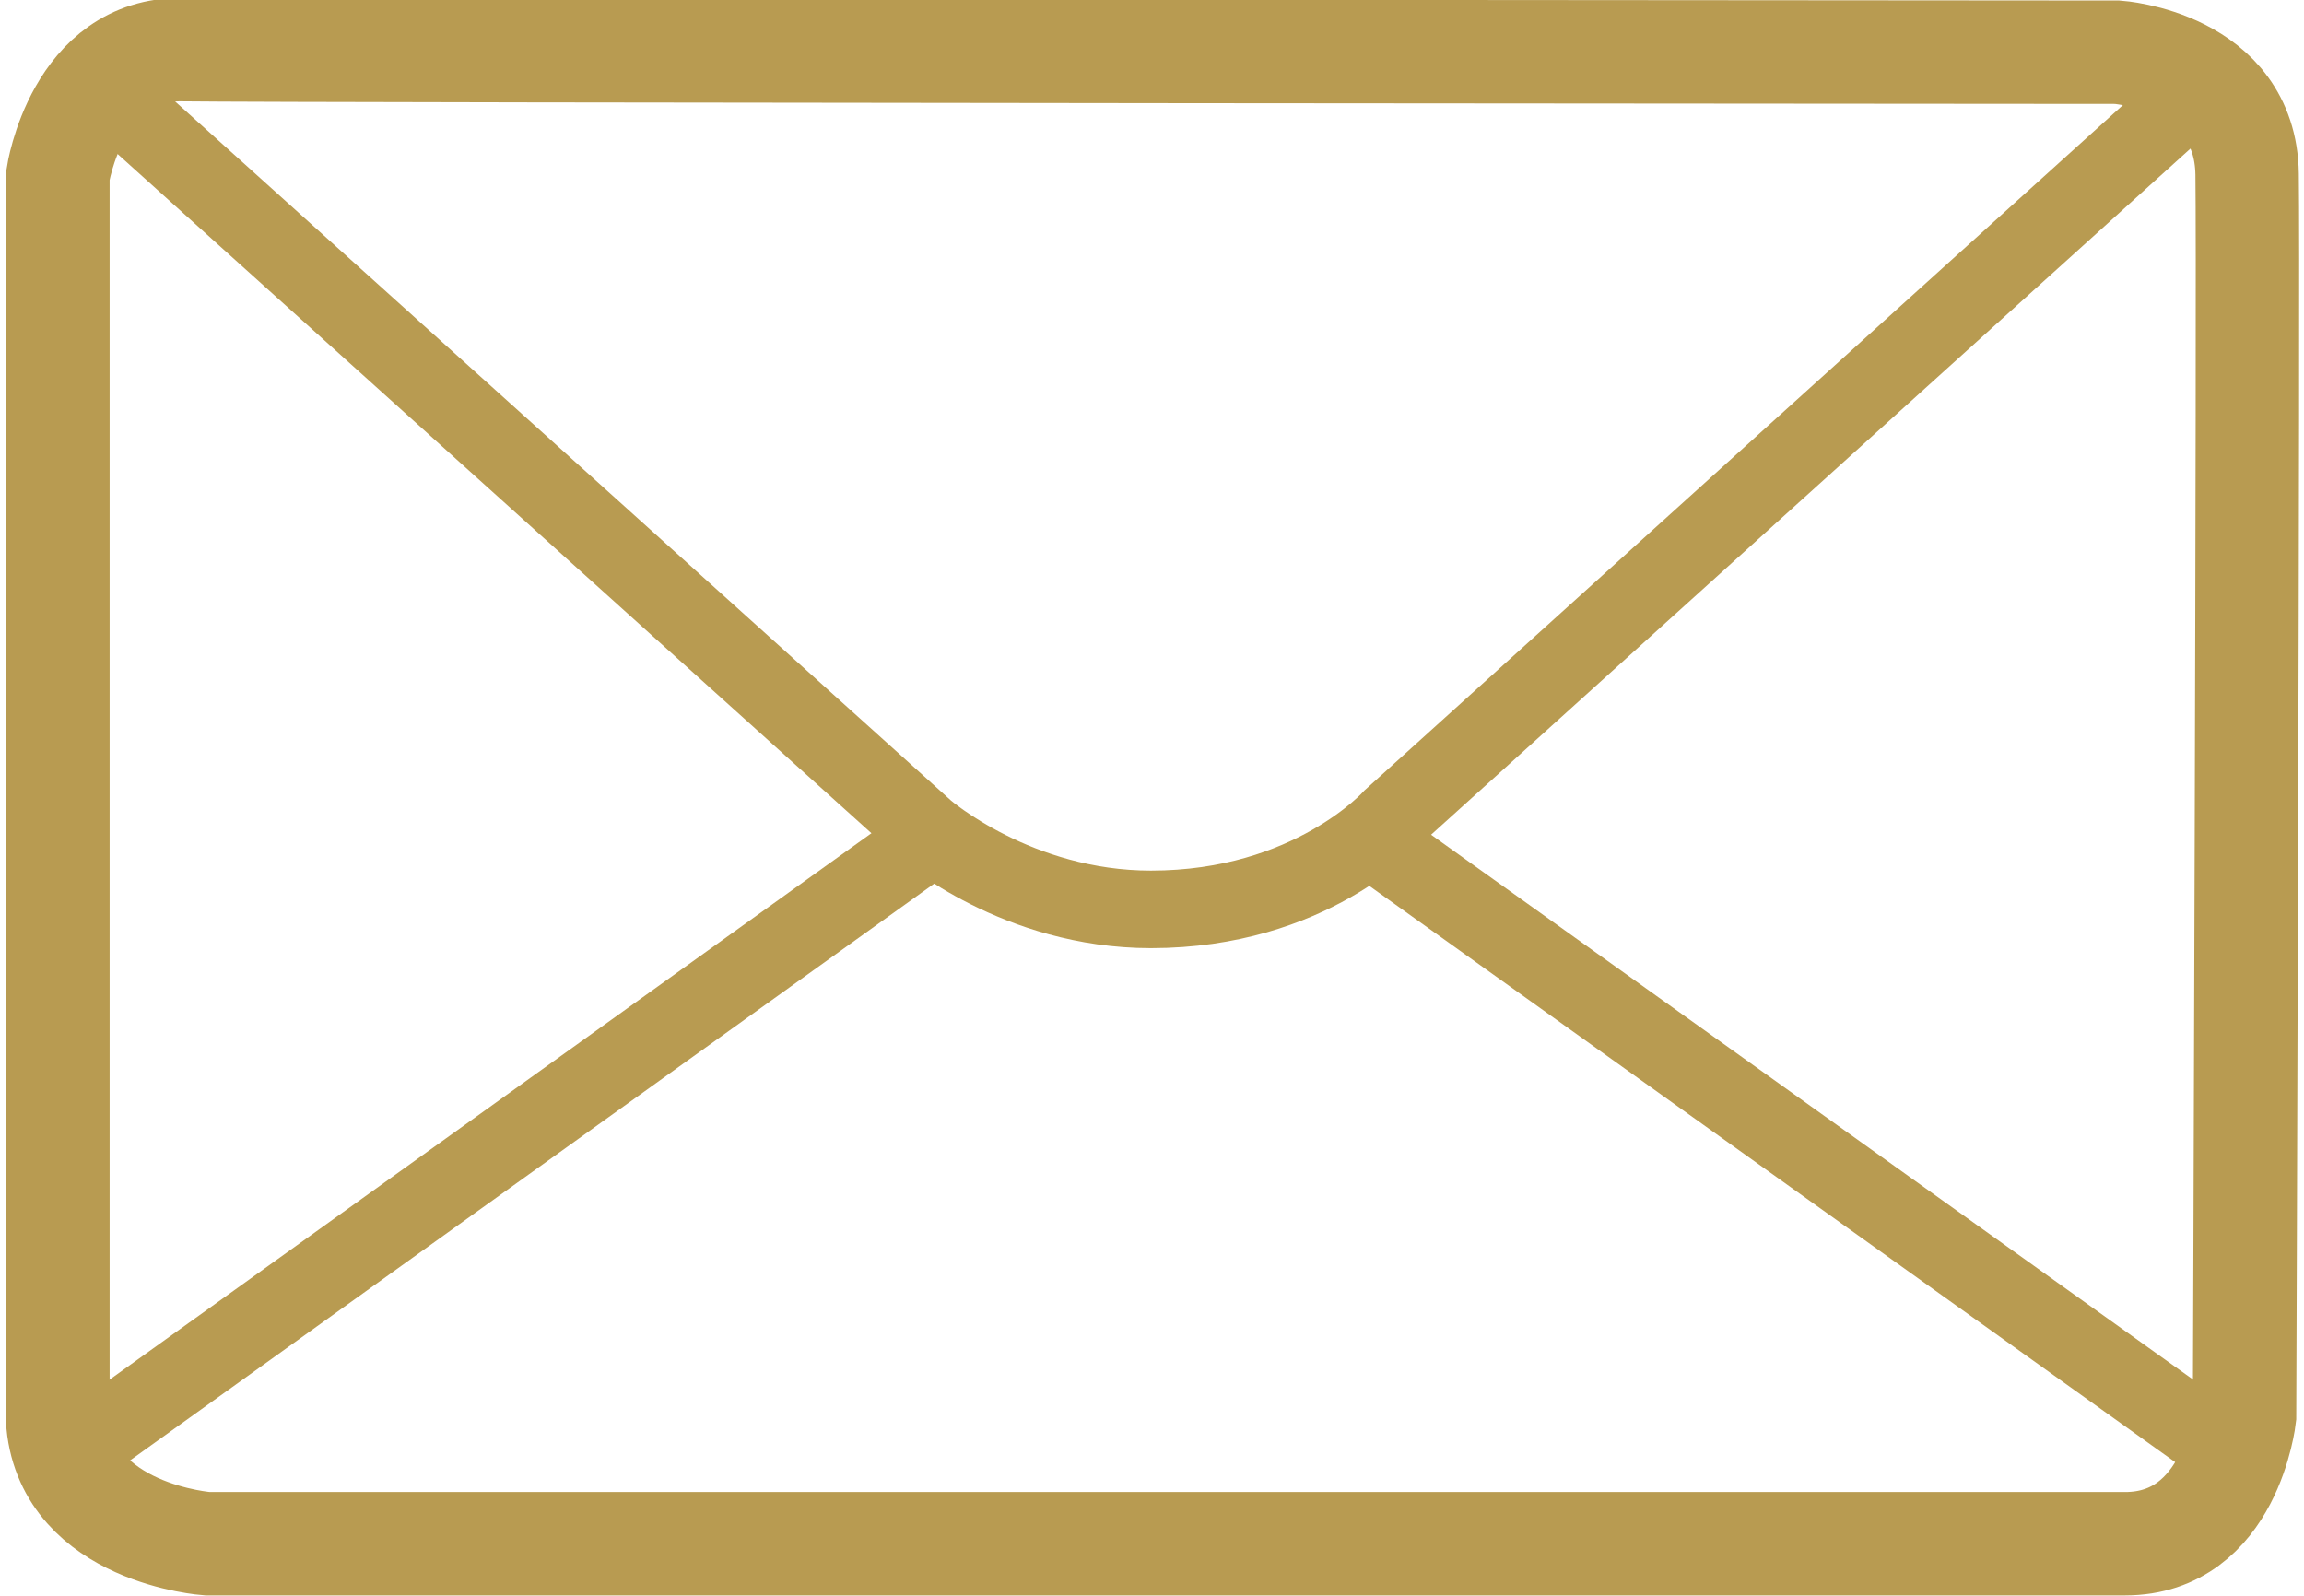
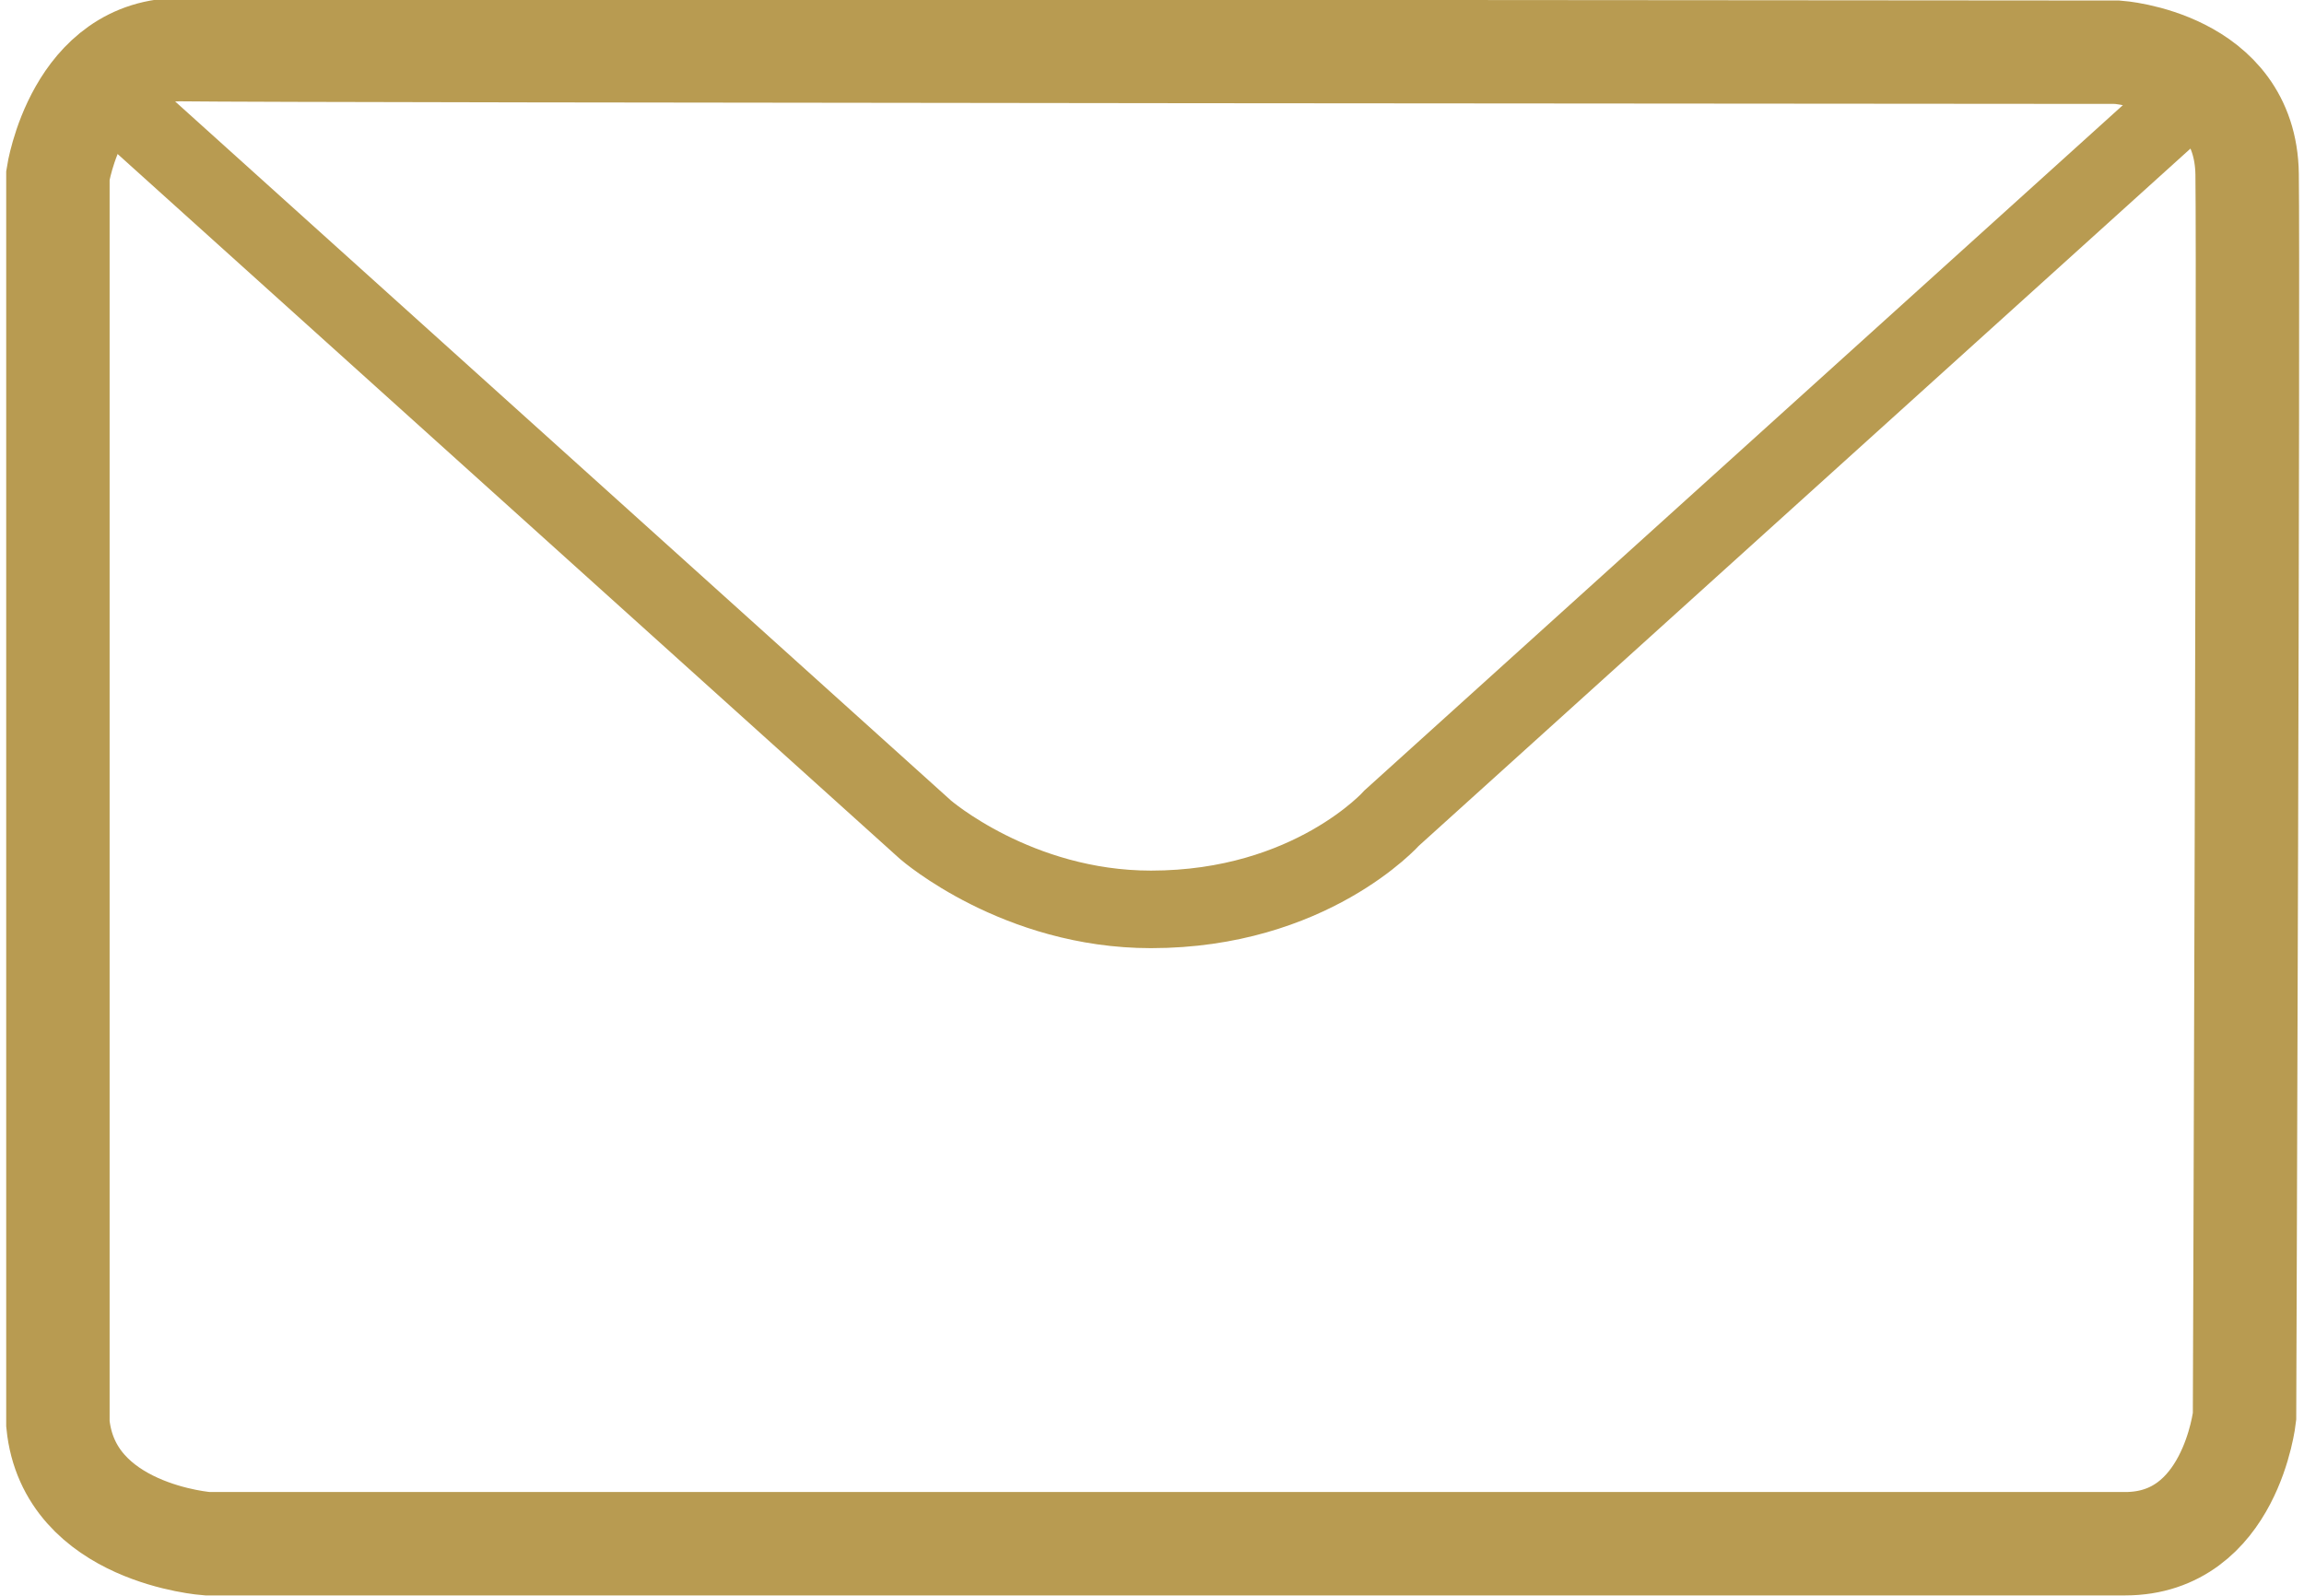
<svg xmlns="http://www.w3.org/2000/svg" x="0px" y="0px" viewBox="0 0 445.6 308.8" style="enable-background:new 0 0 445.6 308.8;" xml:space="preserve">
  <style type="text/css">	.st0{fill:none;stroke:#B89B51;stroke-width:20;stroke-miterlimit:10;}	.st1{fill:none;stroke:#B89B51;stroke-width:15;stroke-miterlimit:10;}	.st2{display:none;}	.st3{display:inline;}	.st4{fill:#FFFFFF;}	.st5{fill:#B89B51;}</style>
  <g id="Layer_2">
    <path class="st0" d="M11.2,275.4V33.9c0,0,3.7-24.6,24.1-24.3c20.5,0.3,374.2,0.5,374.2,0.5s24.8,1.7,25.1,23.6  S434.1,274,434.1,274s-2.7,24.6-23.1,24.6c-20.5,0-370.9,0-370.9,0S13.3,296.7,11.2,275.4z" />
  </g>
  <g id="Layer_3">
    <path class="st1" d="M19.2,16.5l159.8,144c0,0,17.7,15.4,43.6,15.4c30.9,0,46.6-17.7,46.6-17.7L426,16.5" />
-     <line class="st1" x1="431.6" y1="281.4" x2="263.8" y2="161.4" />
-     <line class="st1" x1="13.8" y1="281.4" x2="180.8" y2="161.6" />
  </g>
  <g id="Layer_1" class="st2">
    <g id="a" class="st3">	</g>
    <g id="b" class="st3">
      <g id="c">
        <g>
-           <path class="st4" d="M152.4,308.5c23.3,0,46.6,0.1,69.9,0.1c62.7,0,125.3,0,188,0c-62.7,0-125.3,0-188,0     C199,308.6,175.7,308.5,152.4,308.5z" />
-           <path class="st5" d="M445.6,35.5C445.7,14.9,430.8-0.1,410,0C285.2,0.4,160.4,0.4,35.6,0C14.9-0.1-0.1,14.9,0,35.5     C0.4,114.7,0.4,193.8,0,273c-0.1,20.7,14.7,36,35.9,35.8c38.8-0.4,77.7-0.4,116.5-0.3c23.3,0,46.6,0.1,69.9,0.1     c62.7,0,125.3,0,188,0c22,0,35.2-13.1,35.2-35.1C445.5,194.2,445.2,114.9,445.6,35.5L445.6,35.5z M33.5,10c14-0.4,28-0.1,42-0.1     c111.6,0,223.2,0,334.9,0.1c5.1,0,10.2,1.6,15.4,2.4l0.8,2.4c-1.5,1-3.1,1.8-4.5,3c-50.5,45.5-100.9,91.1-151.5,136.5     c-28.9,26-66.6,26.1-95.4,0.2C124.6,109,74,63.3,23.4,17.7c-1.2-1.1-2.4-2.3-4.9-4.7C24.4,11.7,28.9,10.1,33.5,10L33.5,10z      M9.8,281v-8c0-79.2,0-158.3,0-237.5c0-6.3,0.9-12.2,5.4-17.4C68.5,66.2,121.5,114,175,162.2C120.1,201.7,65.5,240.9,9.8,281     L9.8,281z M416.8,298.6c-2,0.3-4,0.3-6,0.3c-125.3,0-250.6,0-375.8,0.1c-9.8,0-17.4-3.3-22.7-12.5     c16.8-12.1,33.2-23.9,49.5-35.6c38-27.3,76-54.6,113.9-82.1c3-2.2,4.9-2.4,8.2-0.4c26,15.2,52.1,15.1,78.1-0.1     c2.6-1.5,4.3-2.1,7-0.1c53.7,38.8,107.6,77.5,161.4,116.2c0.9,0.7,1.8,1.4,2.9,2.4C429.5,293.3,424.2,297.4,416.8,298.6     L416.8,298.6z M435.8,275.4c0,1.4-0.2,2.9-0.5,5.3c-55.2-39.7-109.7-78.9-164.7-118.5c53.4-48.1,106.4-96,159.5-143.8     c0.6,0,1.3,0,2,0c1.2,4.9,3.6,9.7,3.6,14.6C435.9,113.7,435.9,194.6,435.8,275.4z" />
-         </g>
+           </g>
      </g>
    </g>
  </g>
</svg>